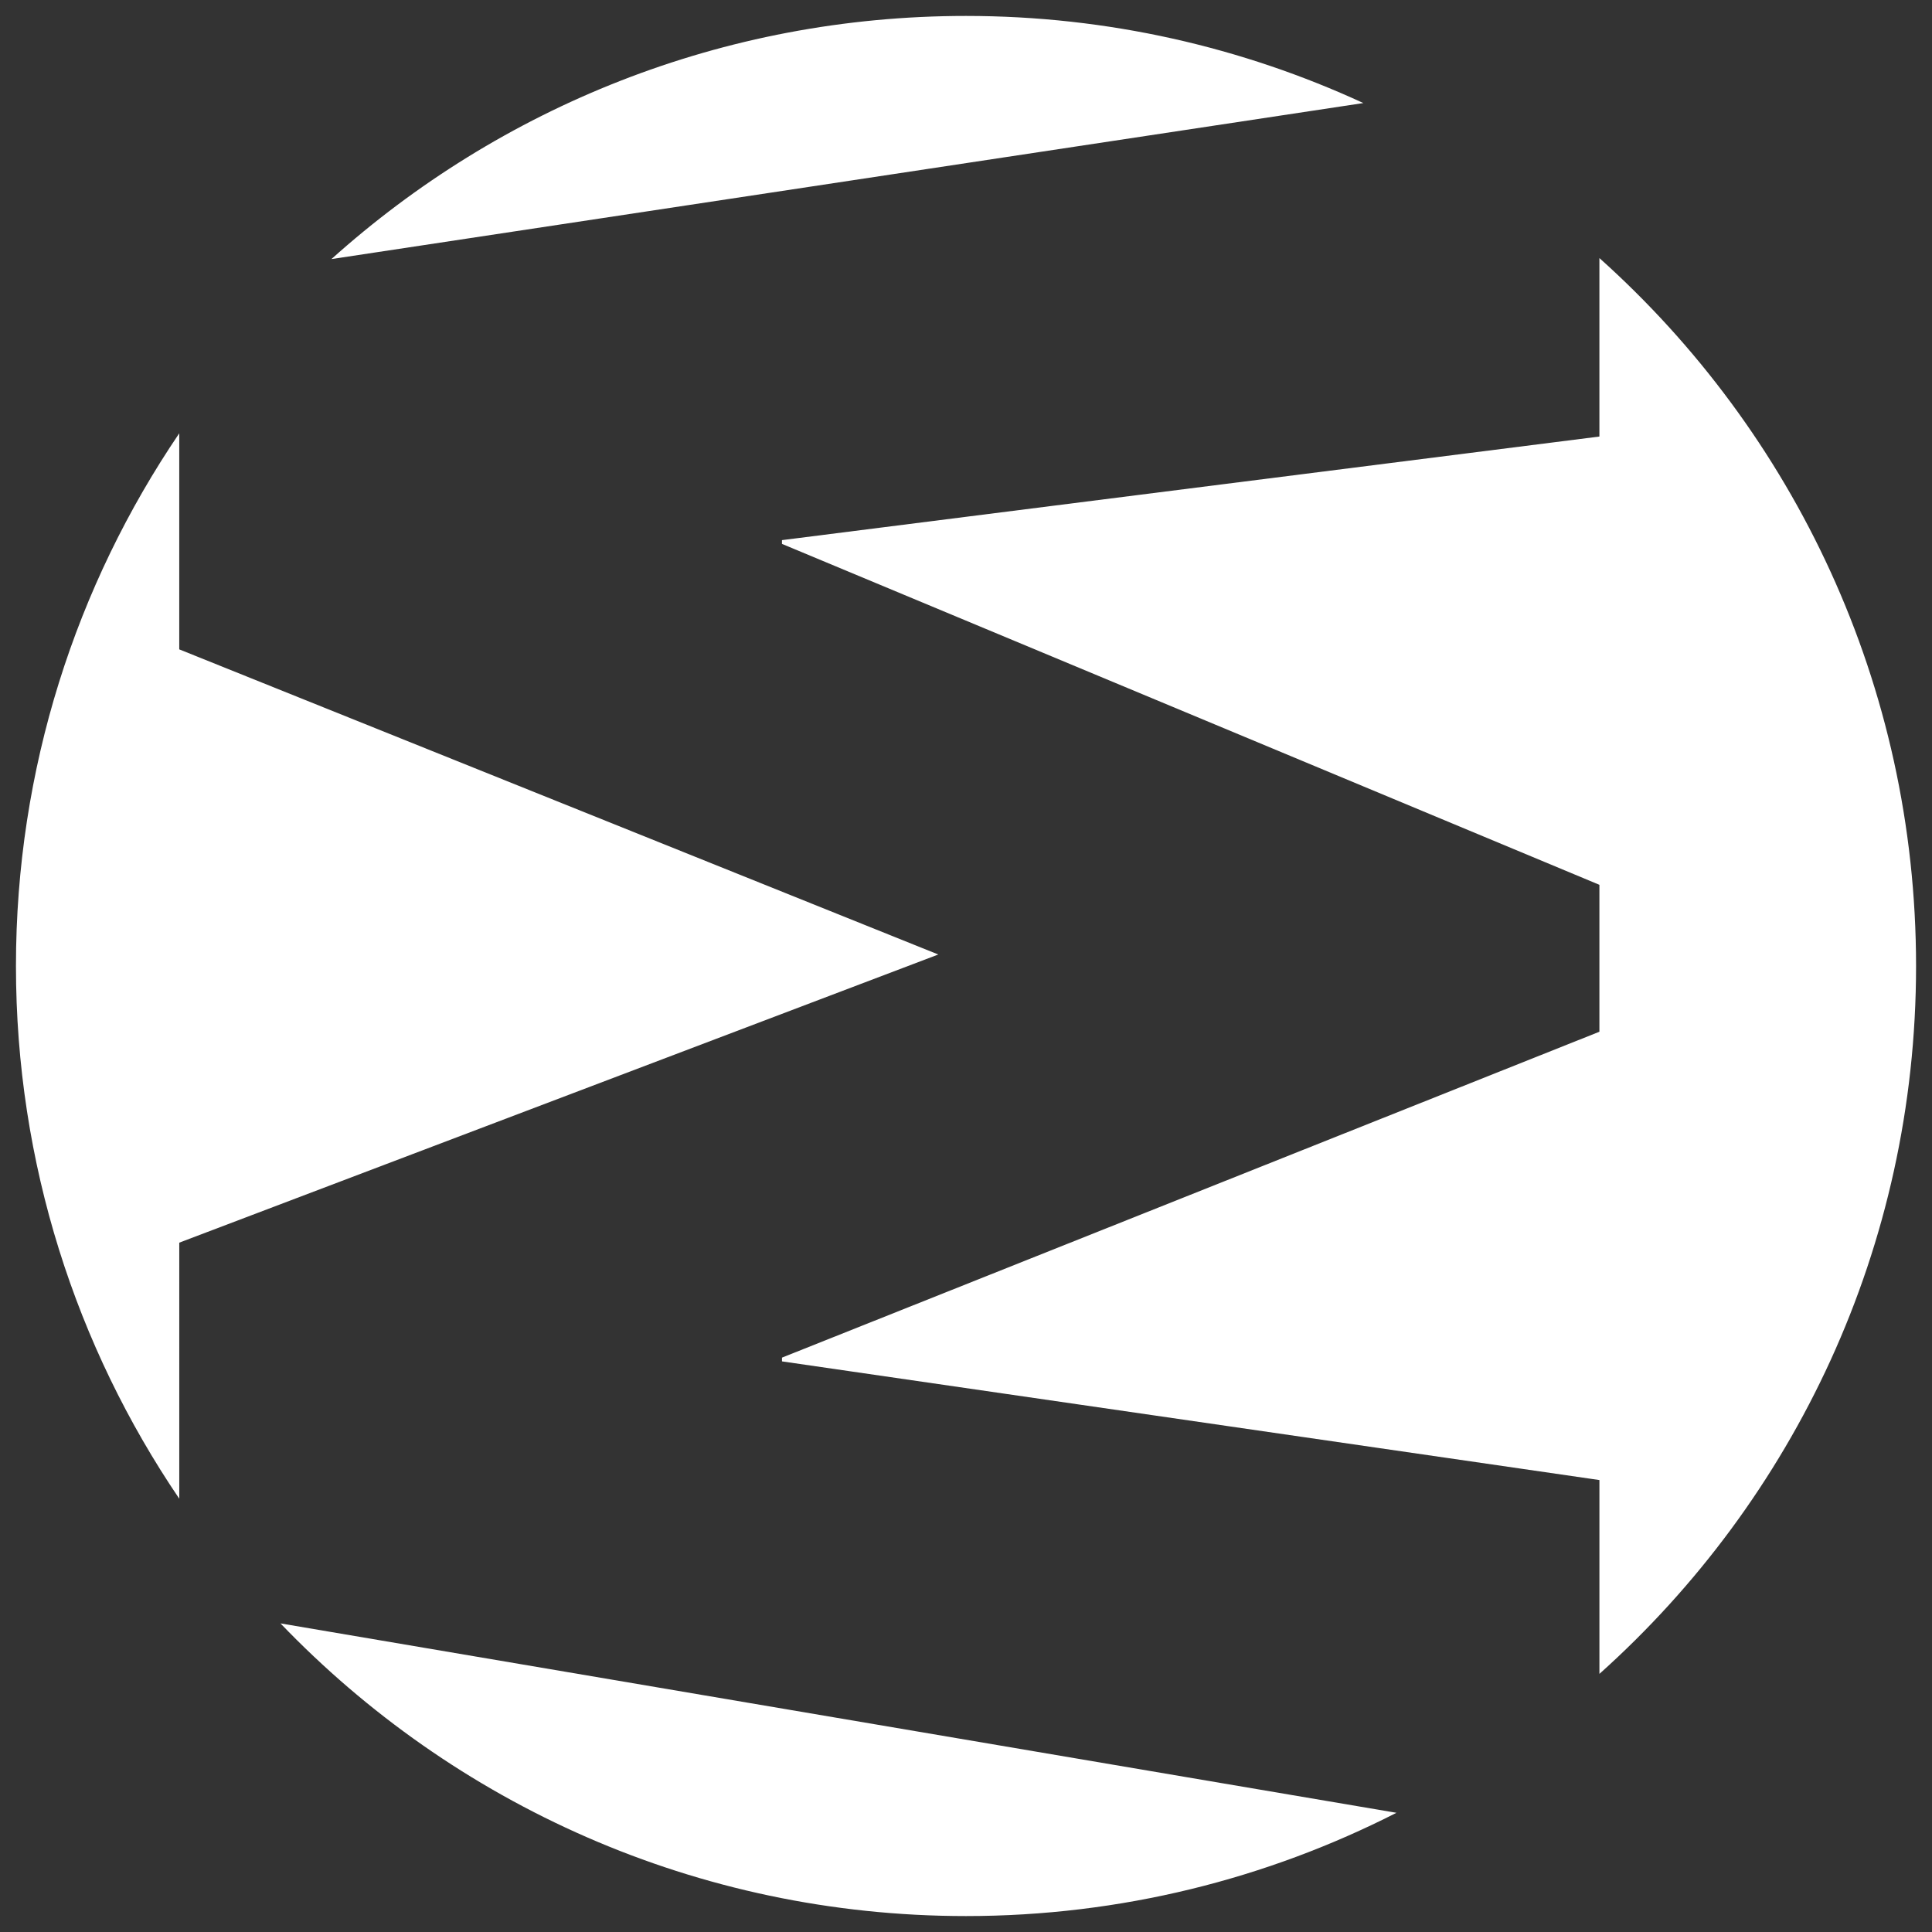
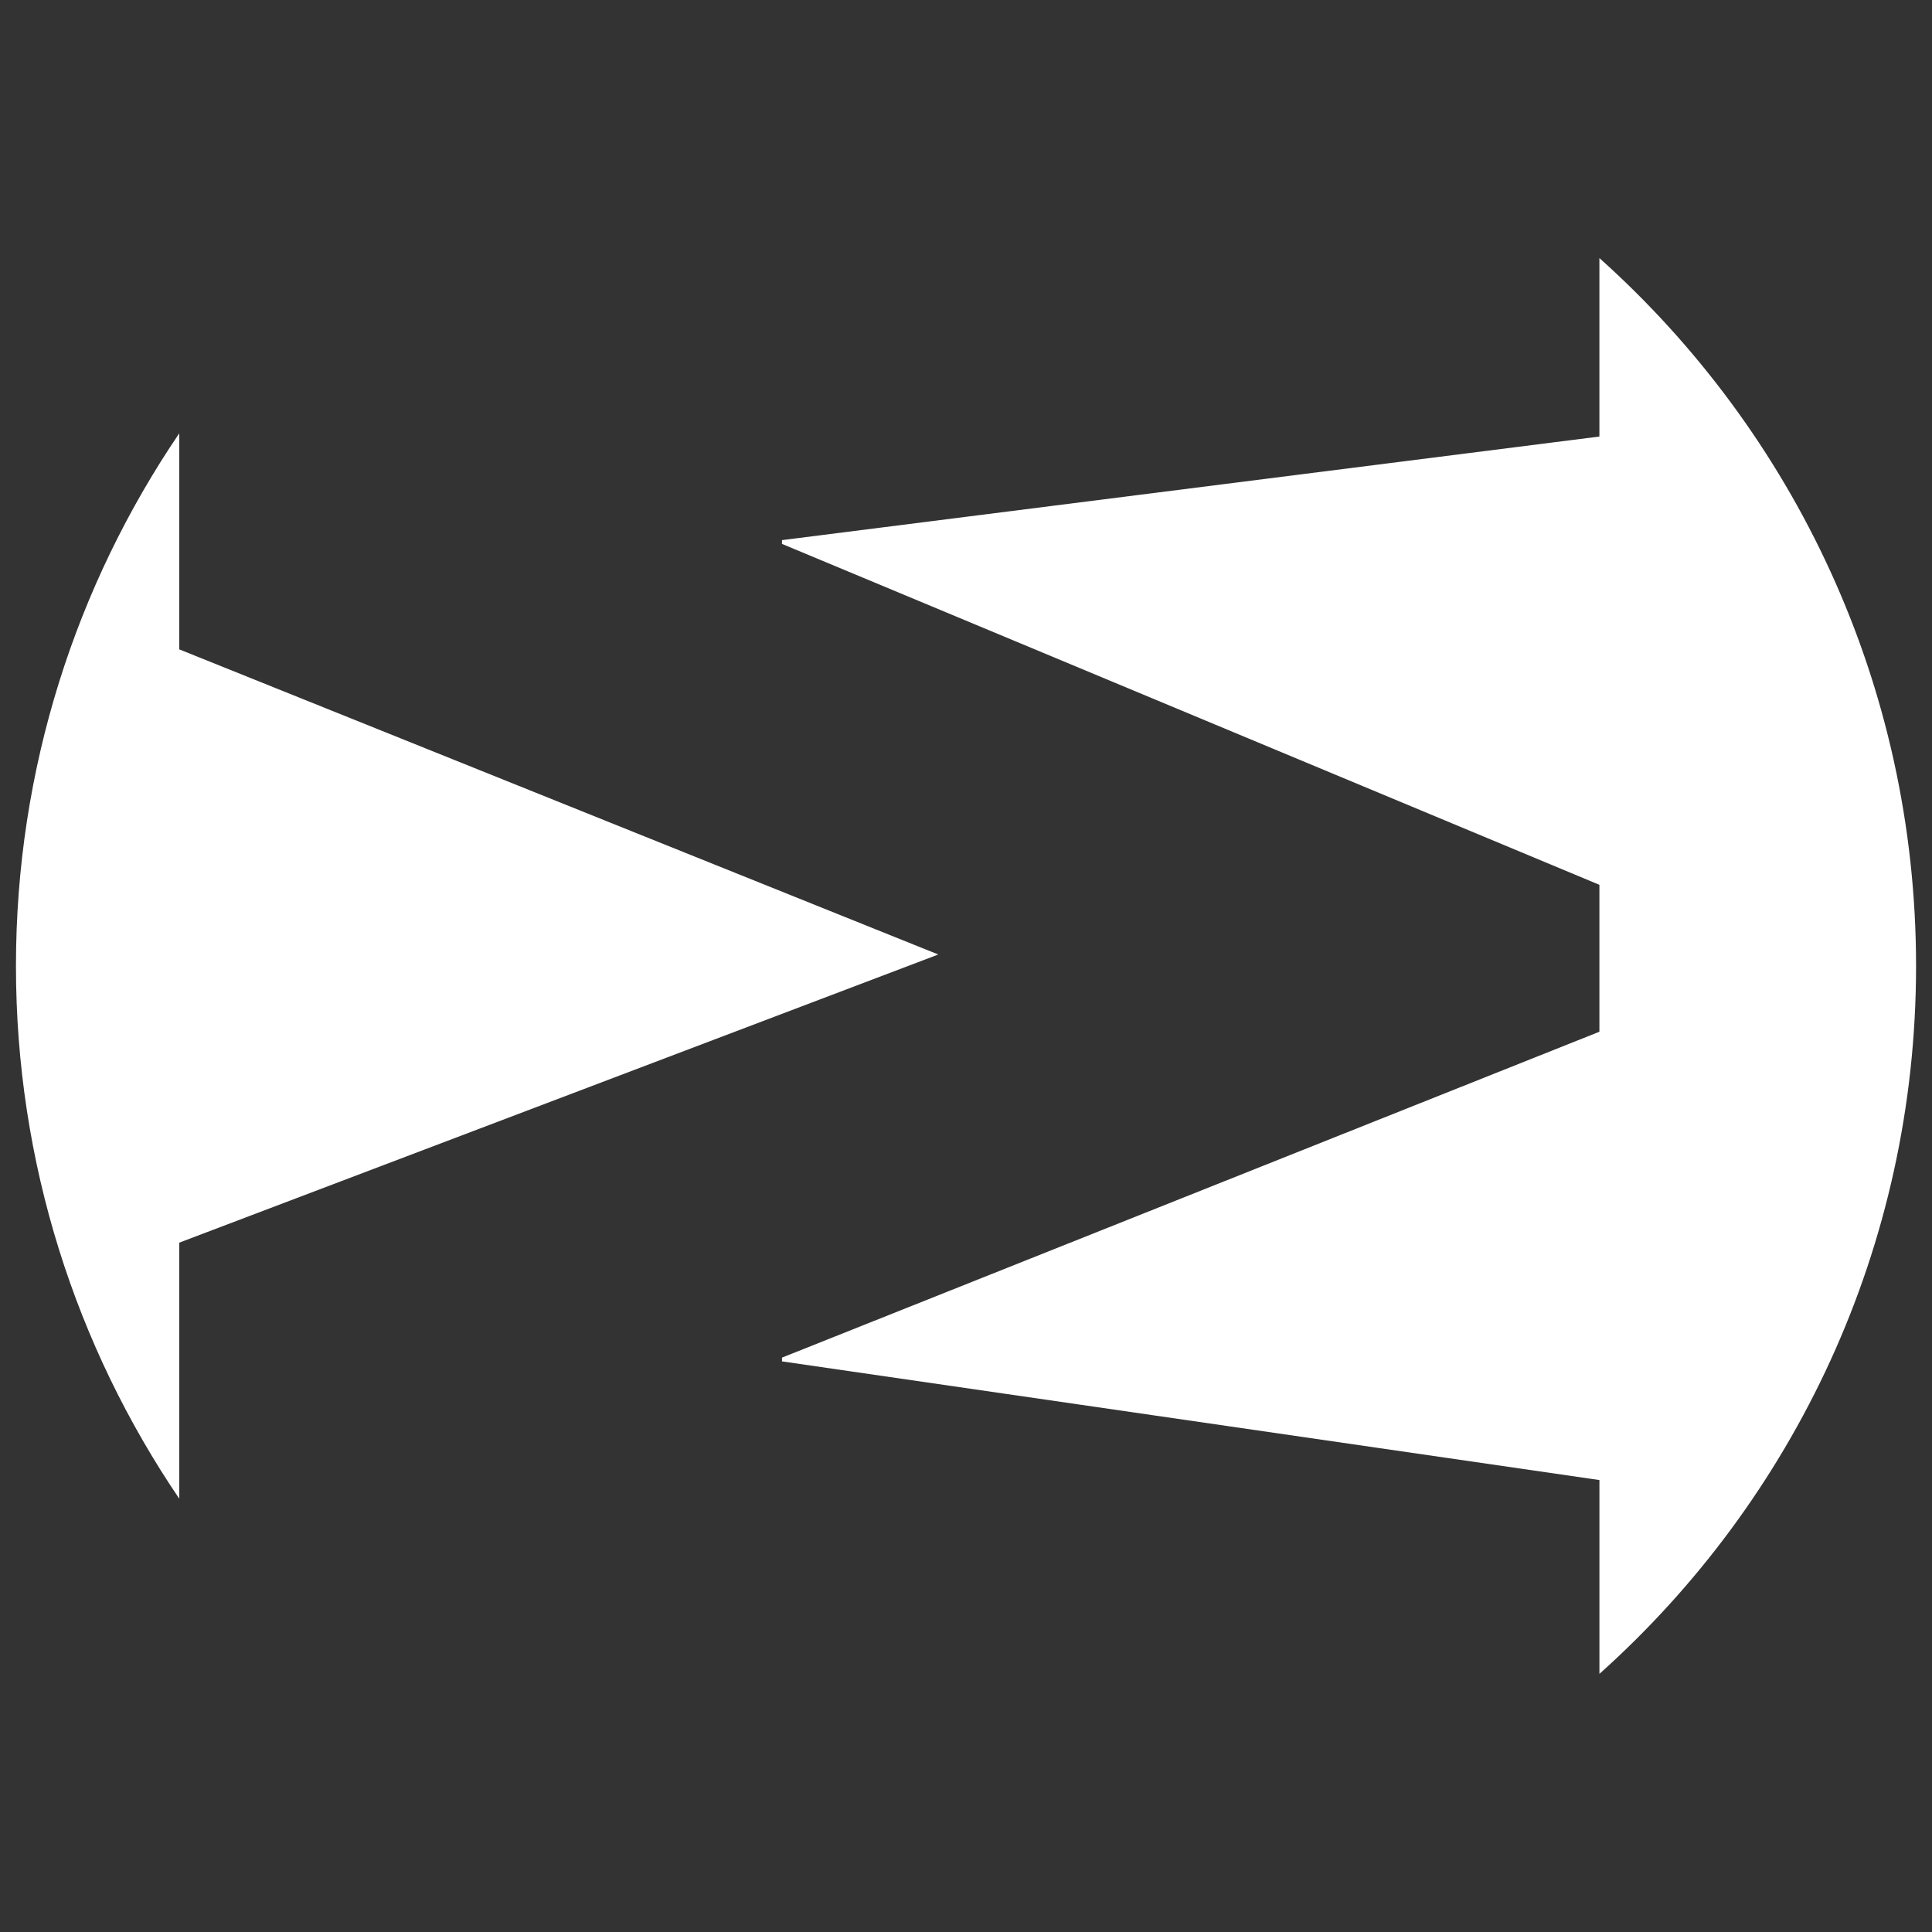
<svg xmlns="http://www.w3.org/2000/svg" version="1.1" id="Livello_1" x="0px" y="0px" width="100px" height="100px" viewBox="0 0 100 100" enable-background="new 0 0 100 100" xml:space="preserve">
  <rect x="0" y="0" width="100" height="100" fill="#333333" stroke="none" />
  <g>
    <g>
-       <path fill="#FFFFFF" d="M70.566,5.334C64.309,2.447,57.344,0.825,50,0.825c-12.626,0-24.136,4.763-32.845,12.585L70.566,5.334z" />
      <path fill="#FFFFFF" d="M82.785,13.358v9.237l-42.31,5.362v0.195l42.31,17.646v7.604L40.476,70.27v0.195l42.31,6.142V86.64    c10.057-9.002,16.389-22.081,16.389-36.641C99.174,35.439,92.842,22.362,82.785,13.358z" />
      <path fill="#FFFFFF" d="M9.278,64.32l39.288-14.915L9.278,33.611V22.428C3.943,30.291,0.826,39.78,0.826,49.999    s3.118,19.709,8.453,27.574V64.32z" />
-       <path fill="#FFFFFF" d="M14.518,84.027C23.468,93.354,36.052,99.175,50,99.175c8.021,0,15.59-1.936,22.281-5.345L14.518,84.027z" />
    </g>
  </g>
</svg>